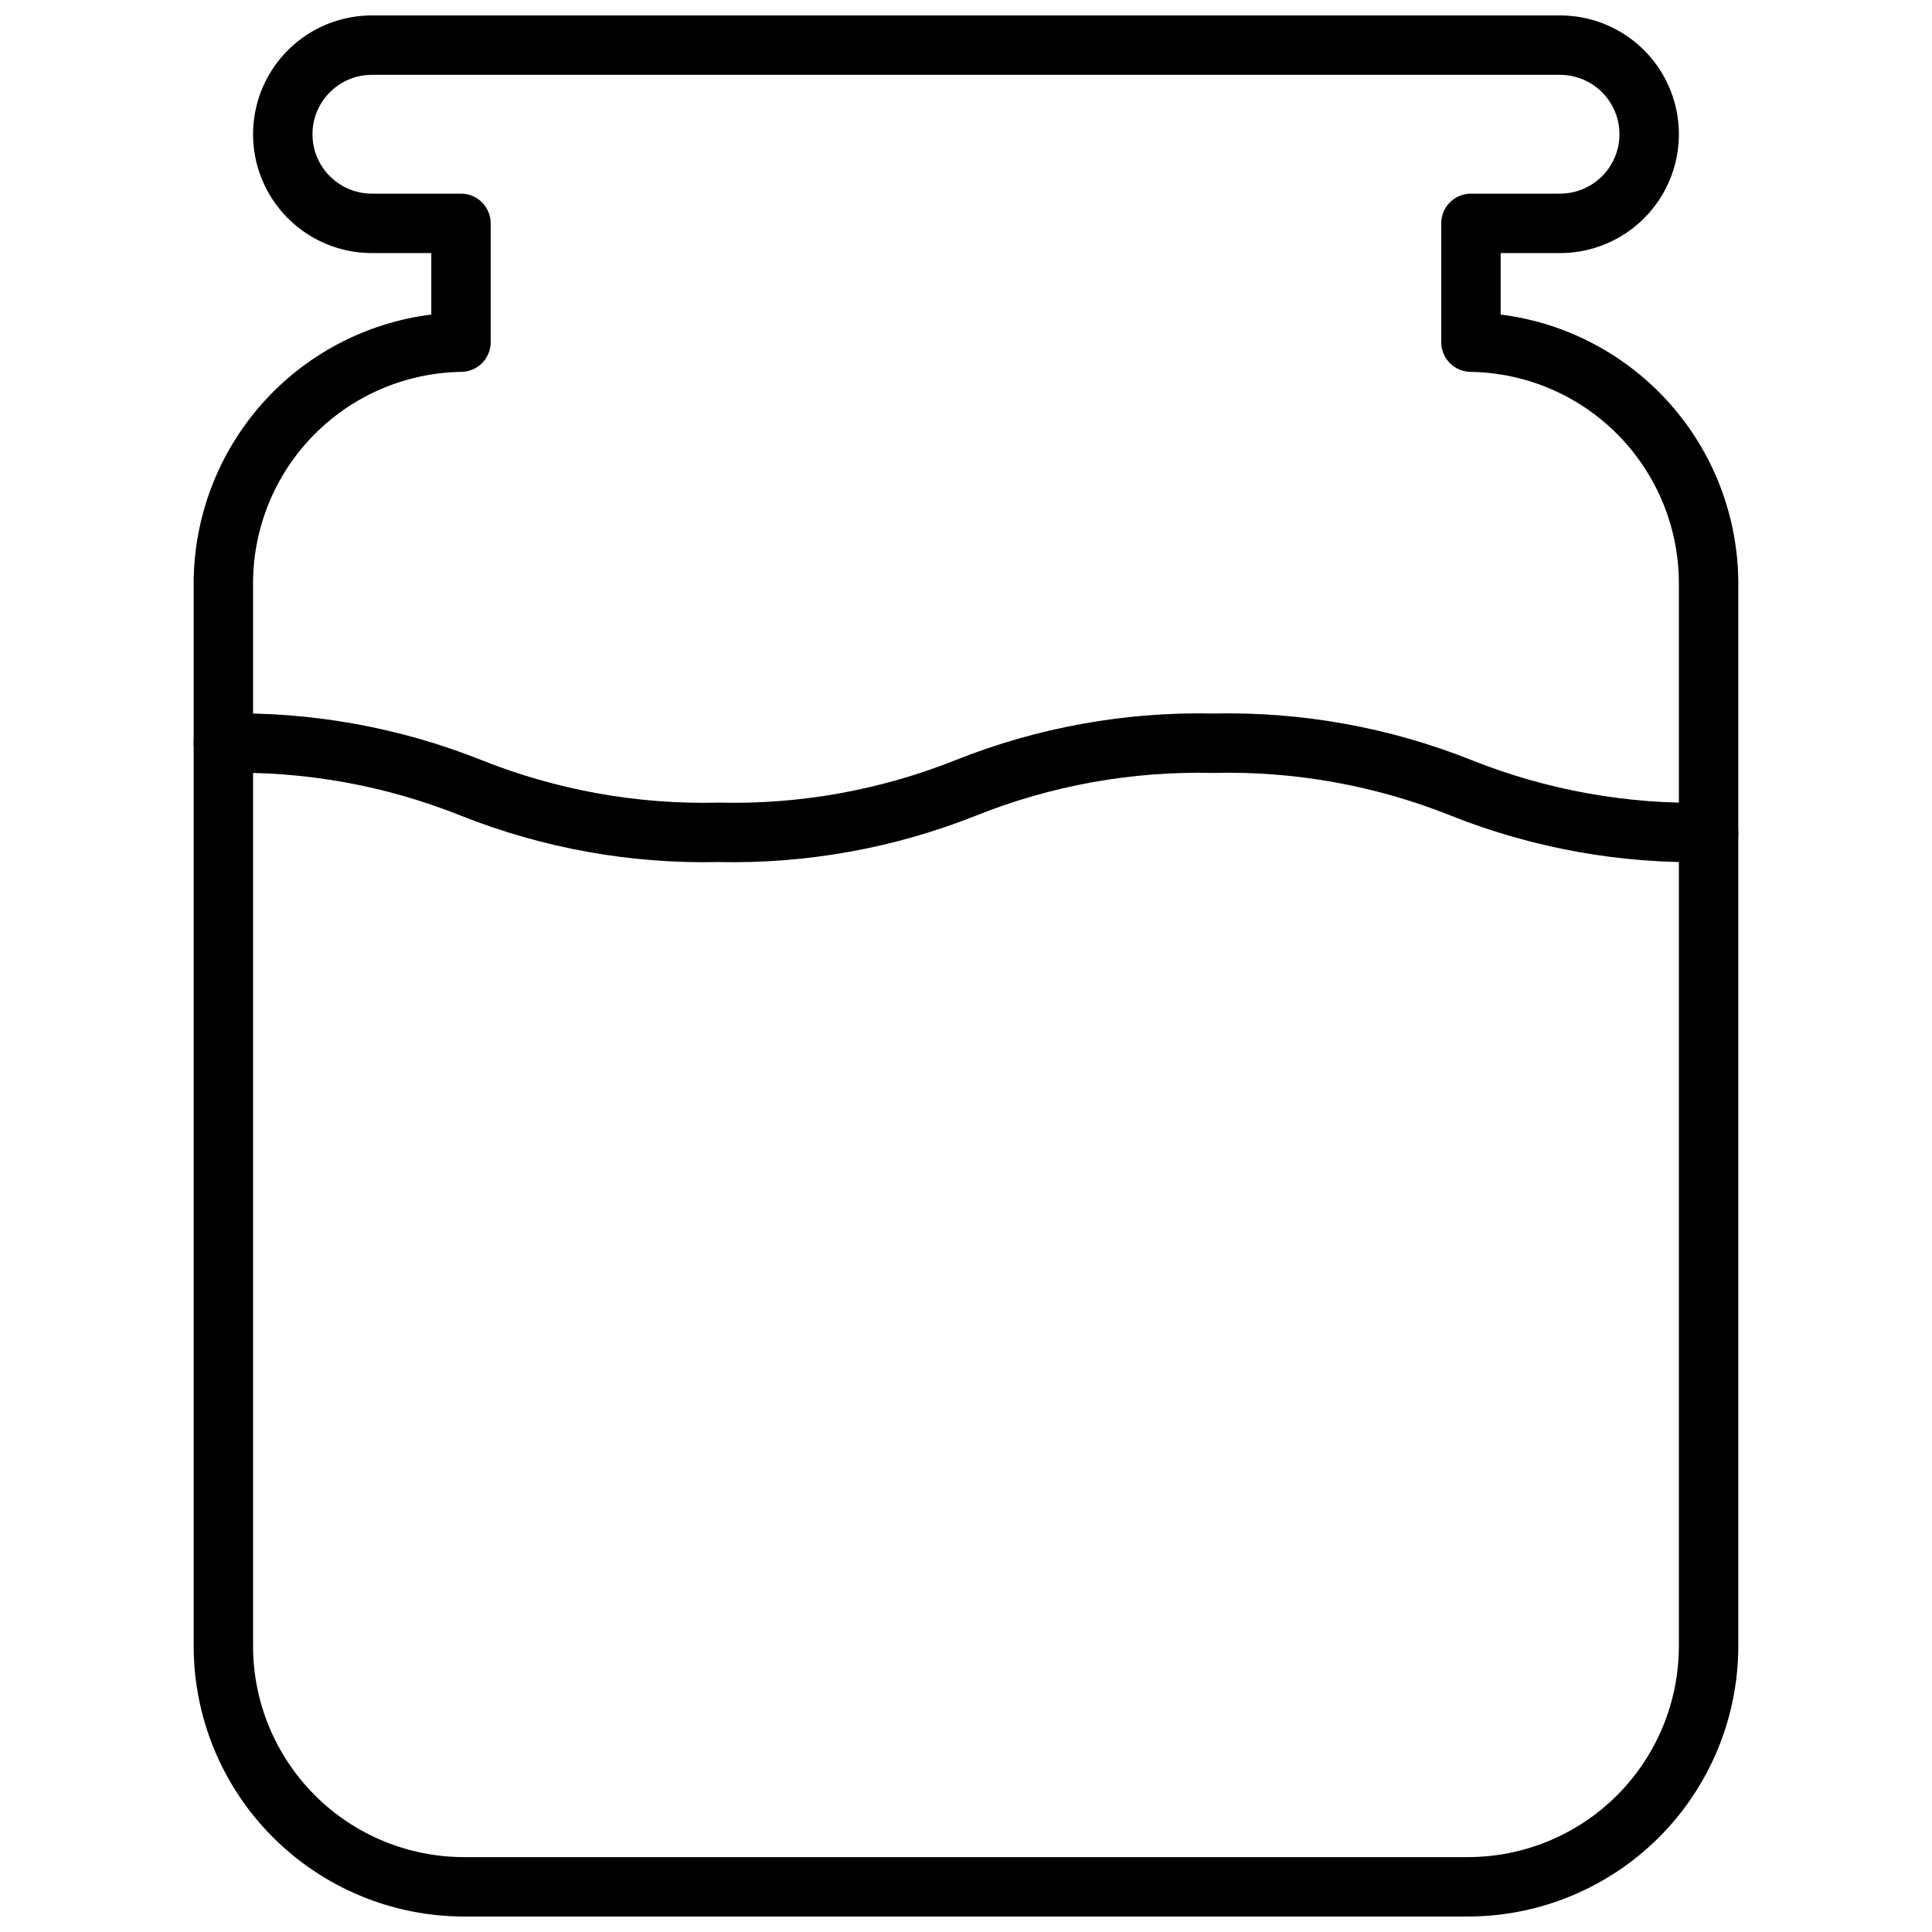
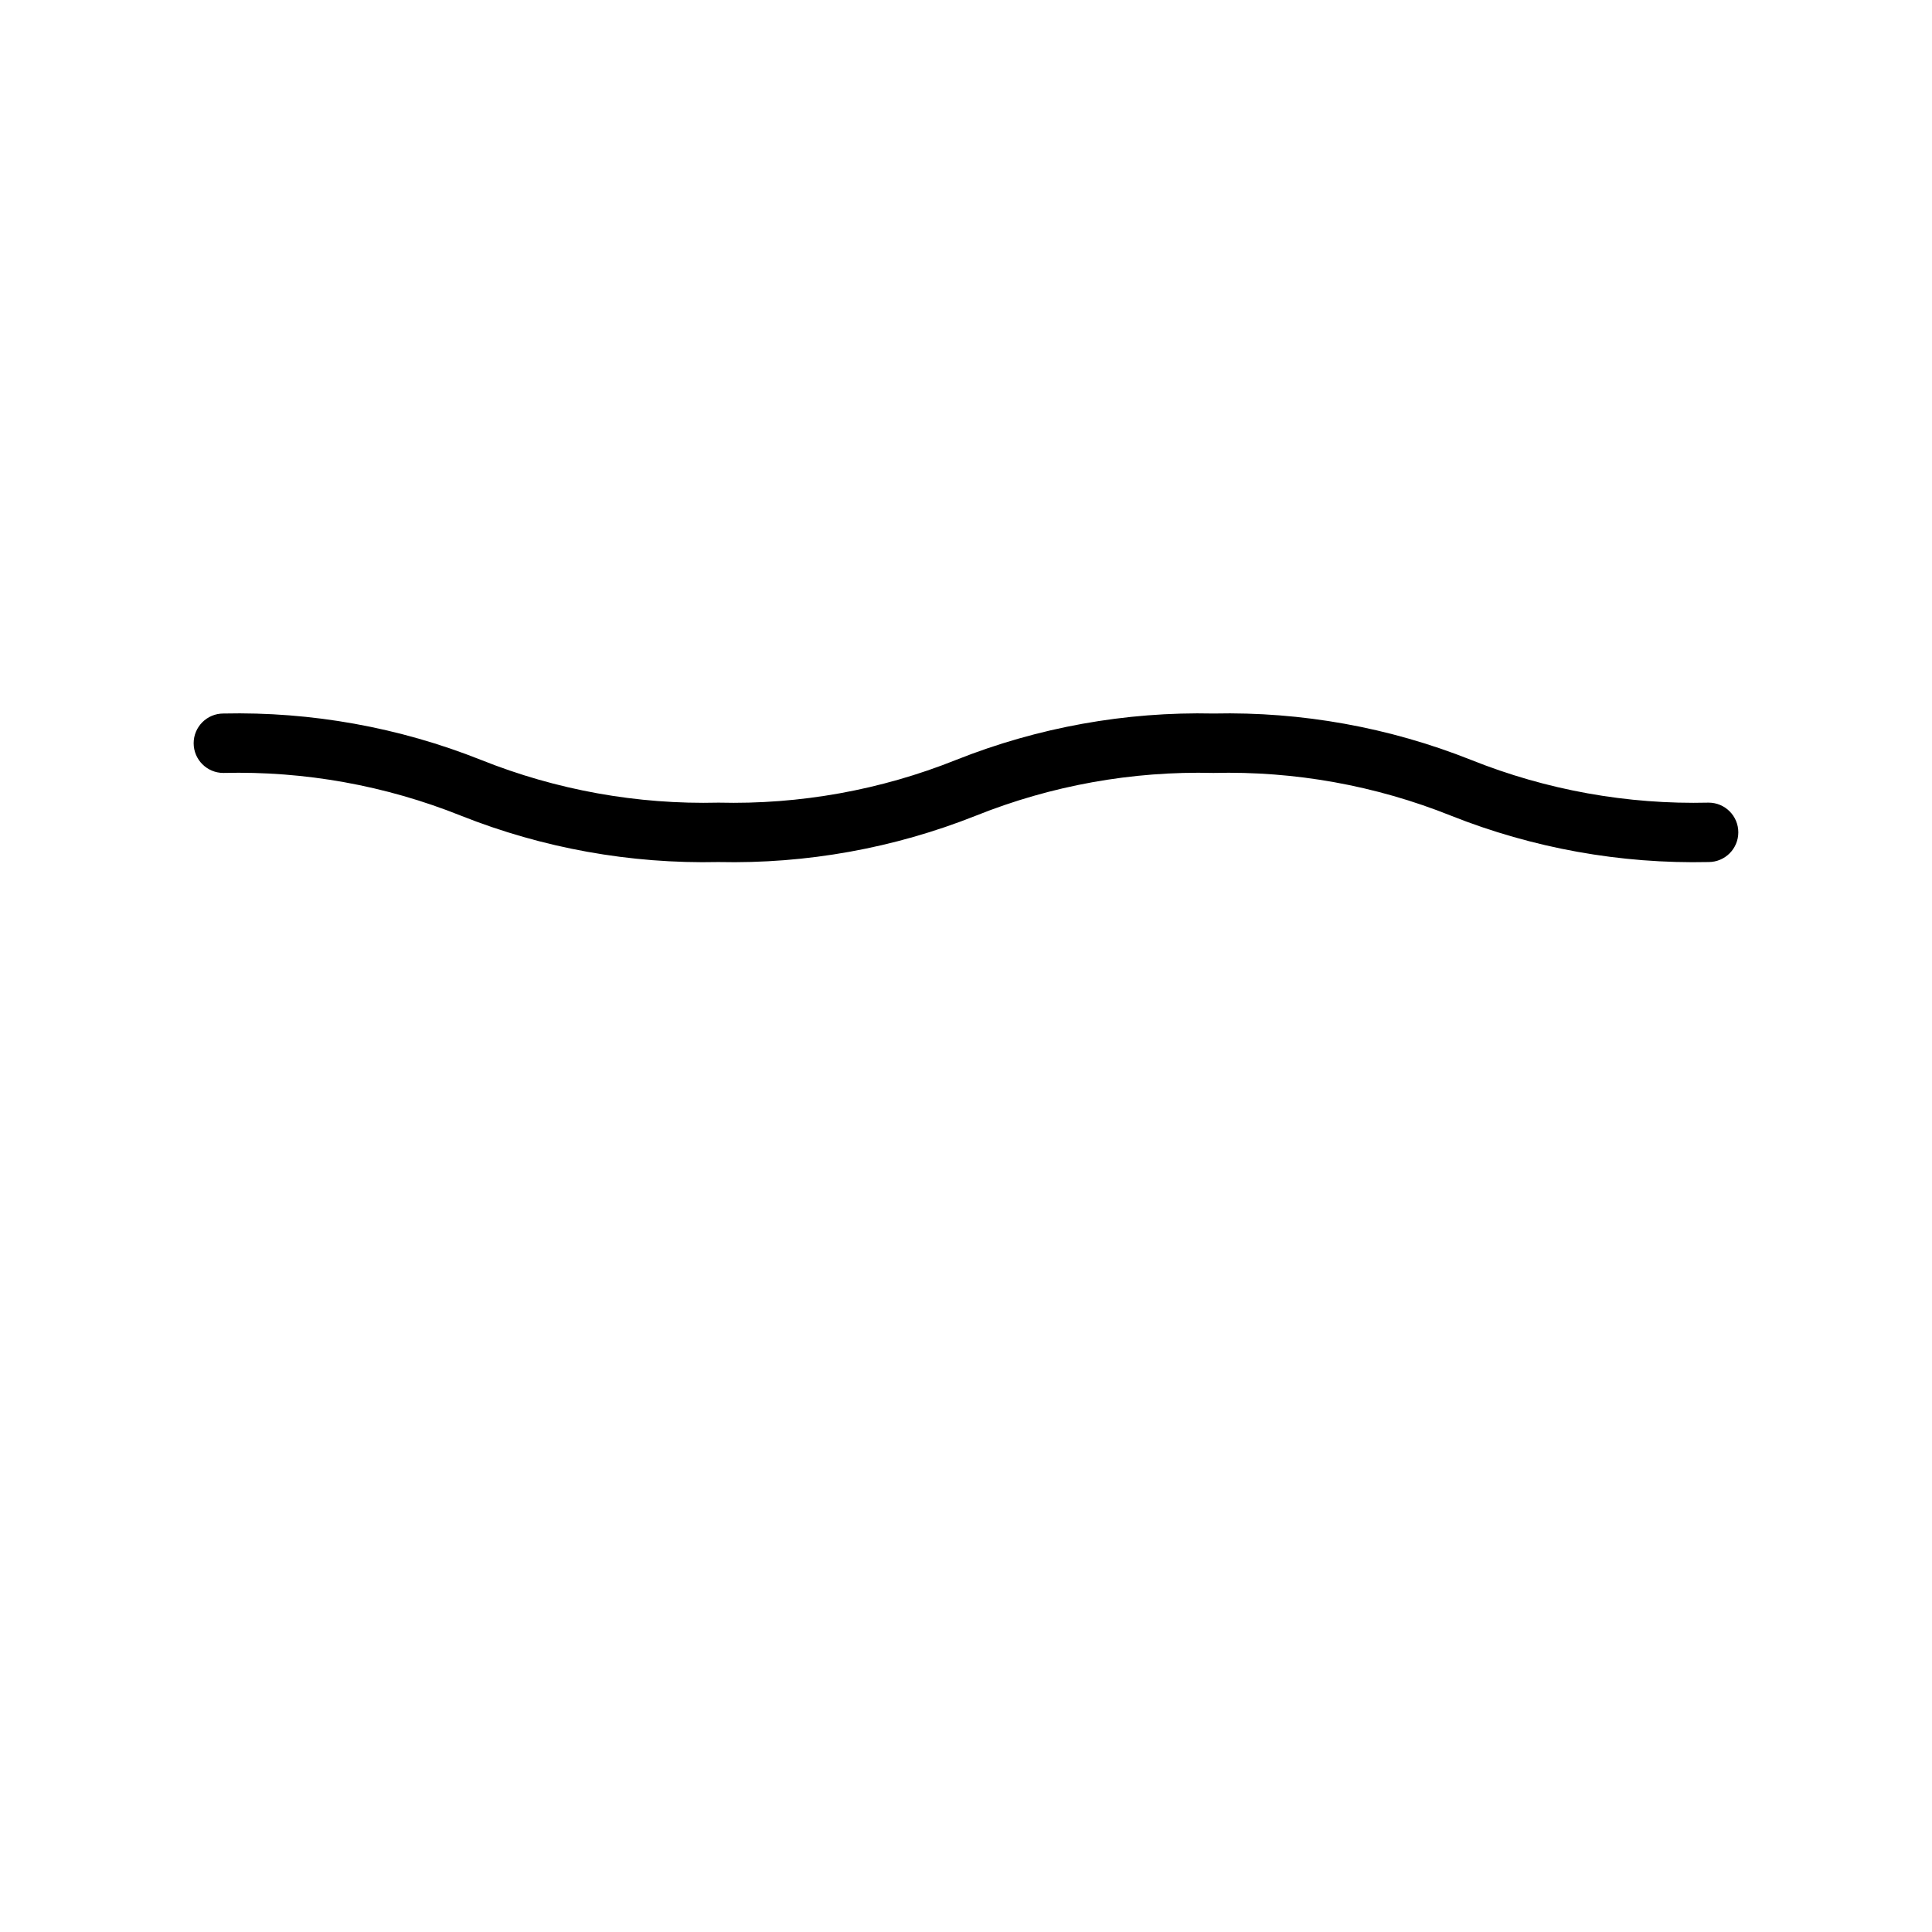
<svg xmlns="http://www.w3.org/2000/svg" width="800px" height="800px" version="1.1" viewBox="144 144 512 512">
  <defs>
    <clipPath id="a">
-       <path d="m195 148.09h410v503.81h-410z" />
-     </clipPath>
+       </clipPath>
  </defs>
  <g clip-path="url(#a)">
-     <path d="m533.07 651.9h-266.15c-18.98-0.031-37.172-7.582-50.59-21.004-13.422-13.418-20.977-31.613-21.008-50.59v-281.9c0.078-17.473 6.512-34.316 18.098-47.391 11.59-13.074 27.543-21.484 44.879-23.656v-16.293h-15.742c-11.25 0-21.645-6.004-27.27-15.746-5.625-9.742-5.625-21.742 0-31.488 5.625-9.742 16.02-15.742 27.27-15.742h314.88-0.004c11.25 0 21.645 6 27.27 15.742 5.625 9.746 5.625 21.746 0 31.488-5.625 9.742-16.02 15.746-27.27 15.746h-15.742v16.297-0.004c17.336 2.172 33.289 10.582 44.879 23.656 11.59 13.074 18.023 29.918 18.098 47.391v281.86c-0.023 18.984-7.57 37.188-20.992 50.617-13.422 13.426-31.617 20.984-50.605 21.016zm-290.52-488.07c-5.625 0-10.824 3.004-13.637 7.875-2.812 4.871-2.812 10.871 0 15.742s8.012 7.871 13.637 7.871h23.617c2.086 0 4.09 0.832 5.566 2.309 1.473 1.477 2.305 3.477 2.305 5.566v31.488c0 2.086-0.832 4.09-2.305 5.566-1.477 1.477-3.481 2.305-5.566 2.305-14.668 0.246-28.652 6.234-38.957 16.676-10.301 10.441-16.098 24.508-16.148 39.176v281.86c0.012 14.812 5.898 29.016 16.367 39.492 10.473 10.48 24.672 16.375 39.484 16.398h266.15c14.809-0.023 29-5.914 39.473-16.383 10.469-10.469 16.359-24.664 16.379-39.469v-281.9c-0.047-14.668-5.848-28.734-16.148-39.176-10.301-10.441-24.289-16.43-38.953-16.676-4.348 0-7.875-3.523-7.875-7.871v-31.488c0-4.348 3.527-7.875 7.875-7.875h23.617-0.004c5.625 0 10.824-3 13.637-7.871s2.812-10.871 0-15.742c-2.812-4.871-8.012-7.875-13.637-7.875z" />
-   </g>
+     </g>
  <path d="m596.8 372.45c-23.344 0.523-46.555-3.652-68.254-12.277-20.004-8.012-41.43-11.871-62.973-11.336-21.547-0.535-42.973 3.32-62.977 11.336-21.688 8.617-44.883 12.793-68.211 12.277-23.332 0.516-46.527-3.66-68.211-12.277-20.008-8.016-41.434-11.871-62.977-11.336-4.348 0-7.875-3.527-7.875-7.875 0-4.348 3.527-7.871 7.875-7.871 23.344-0.52 46.551 3.656 68.25 12.281 20.004 8.012 41.43 11.867 62.977 11.336 21.543 0.531 42.969-3.324 62.977-11.336 21.684-8.621 44.879-12.797 68.211-12.281 23.328-0.516 46.523 3.66 68.211 12.281 20.004 8.012 41.43 11.867 62.977 11.336 4.348 0 7.871 3.523 7.871 7.871 0 4.348-3.523 7.871-7.871 7.871z" />
</svg>